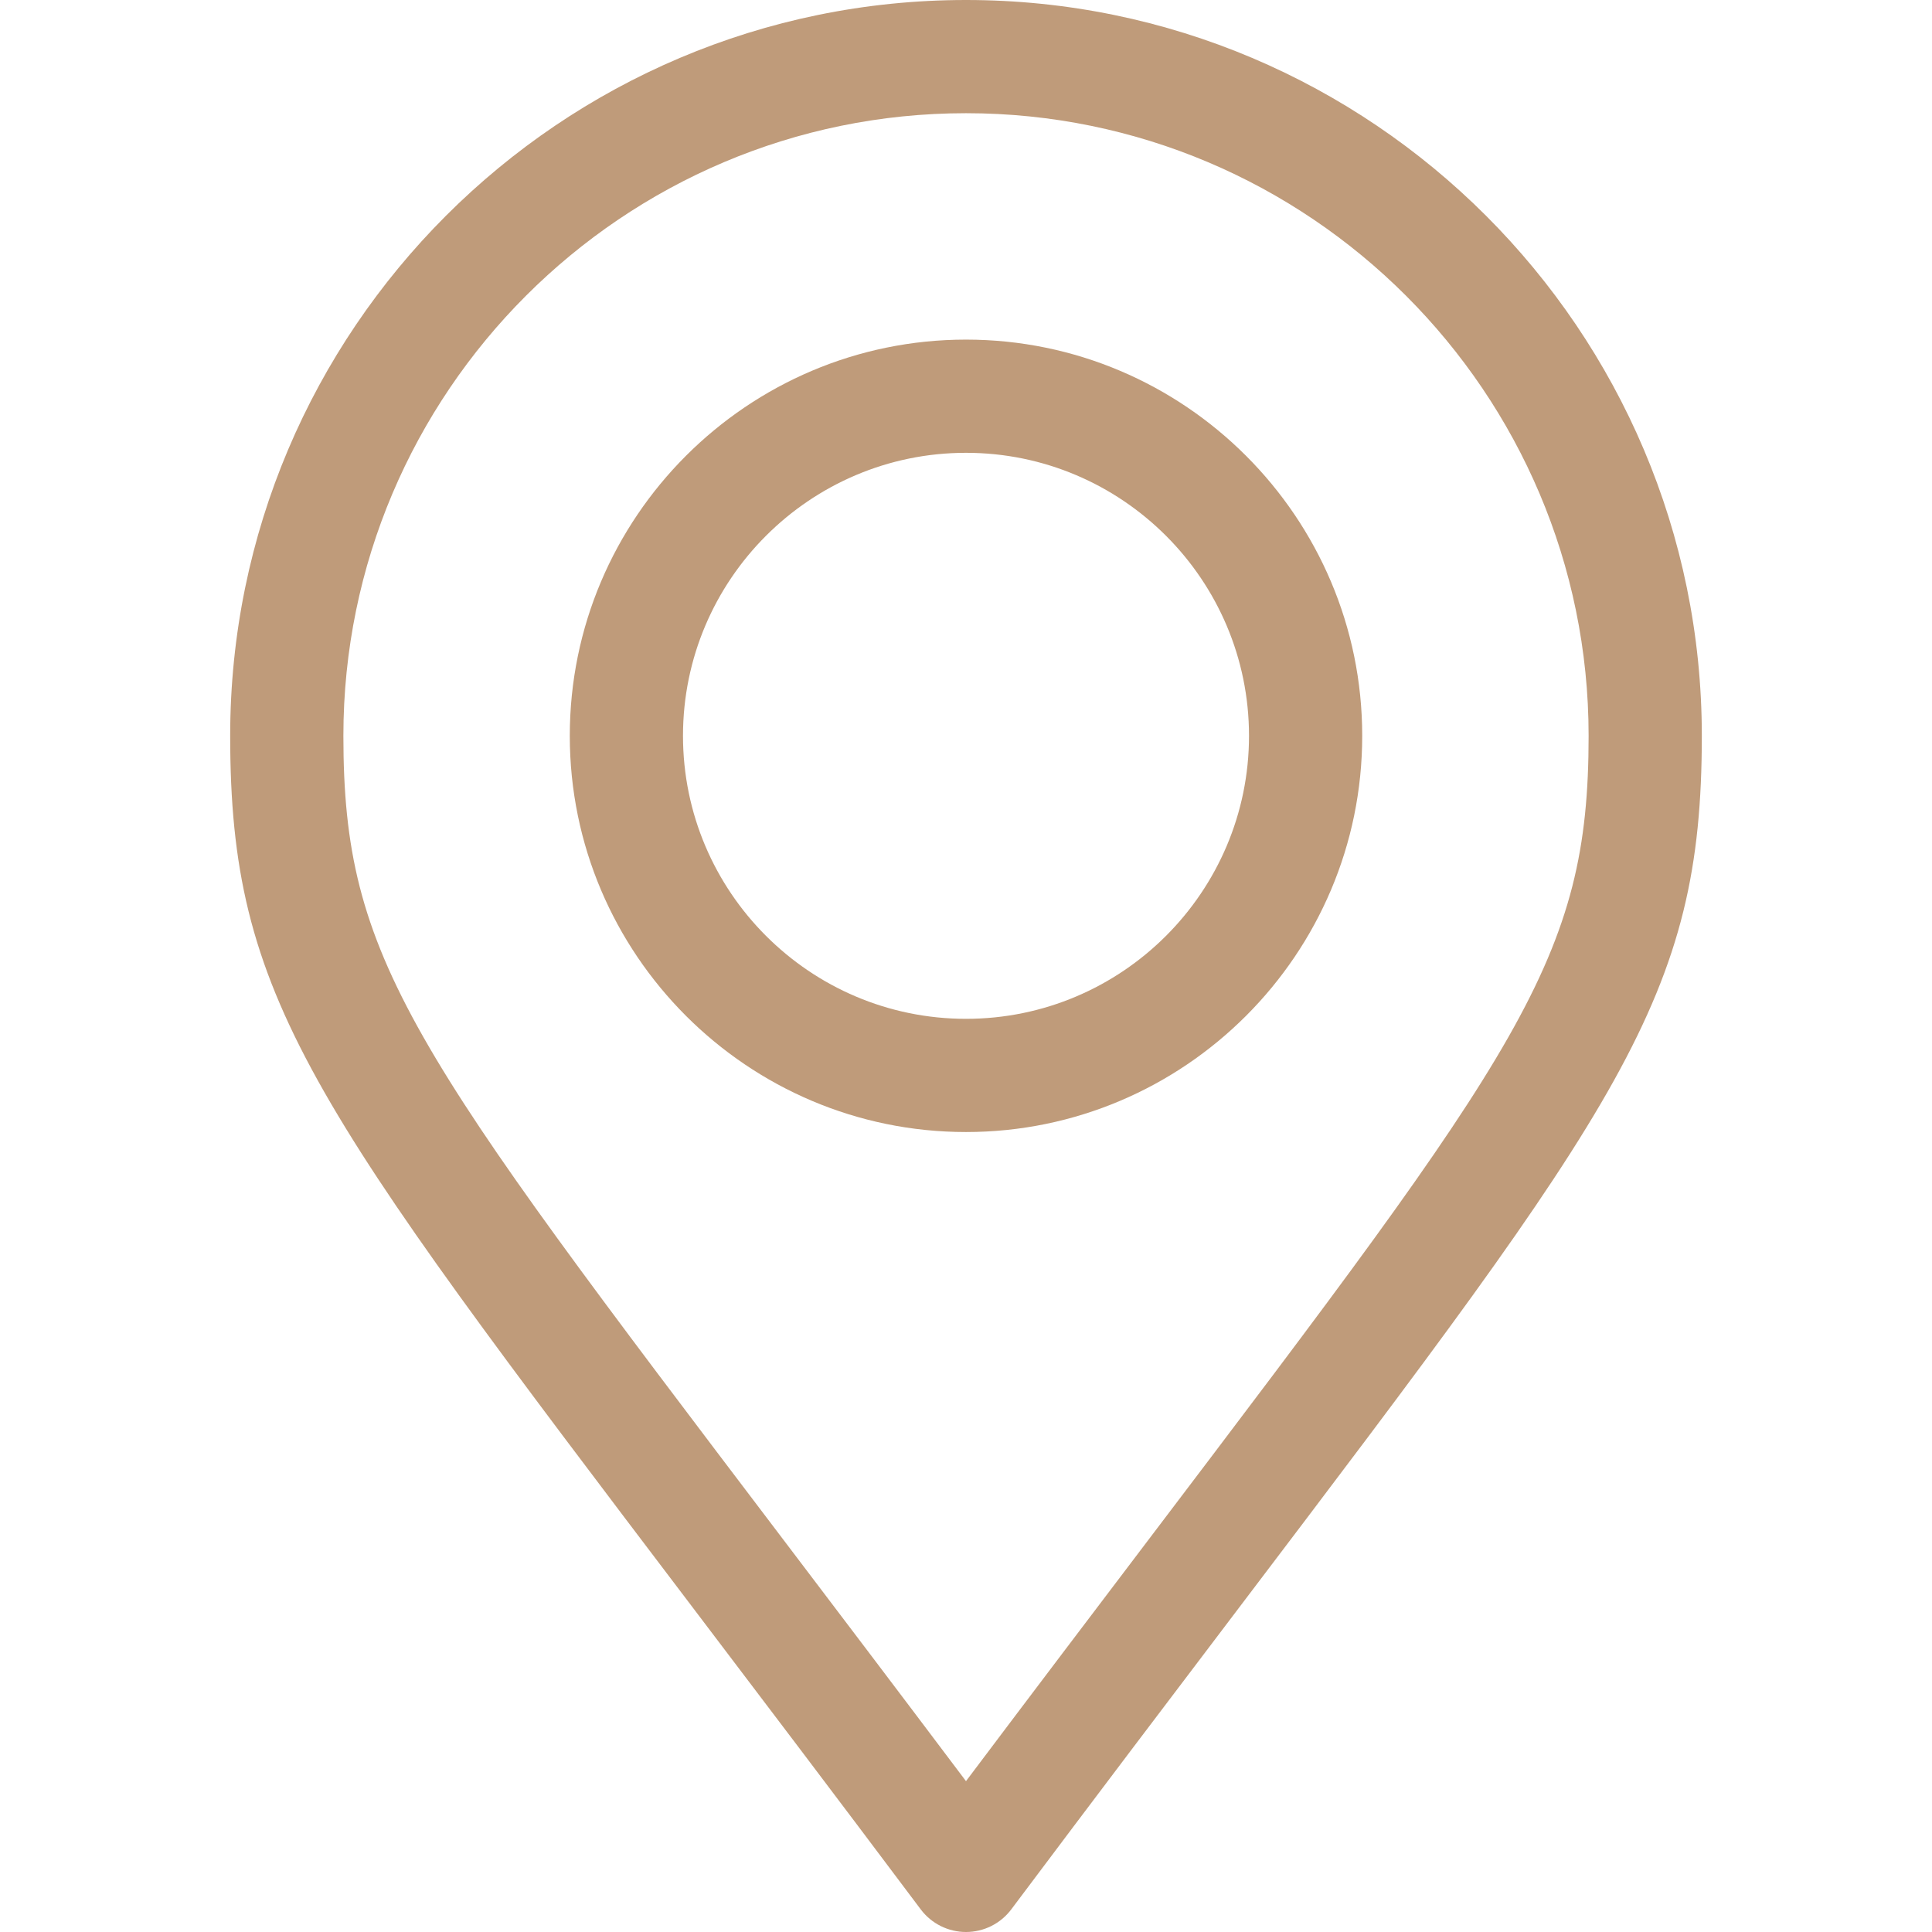
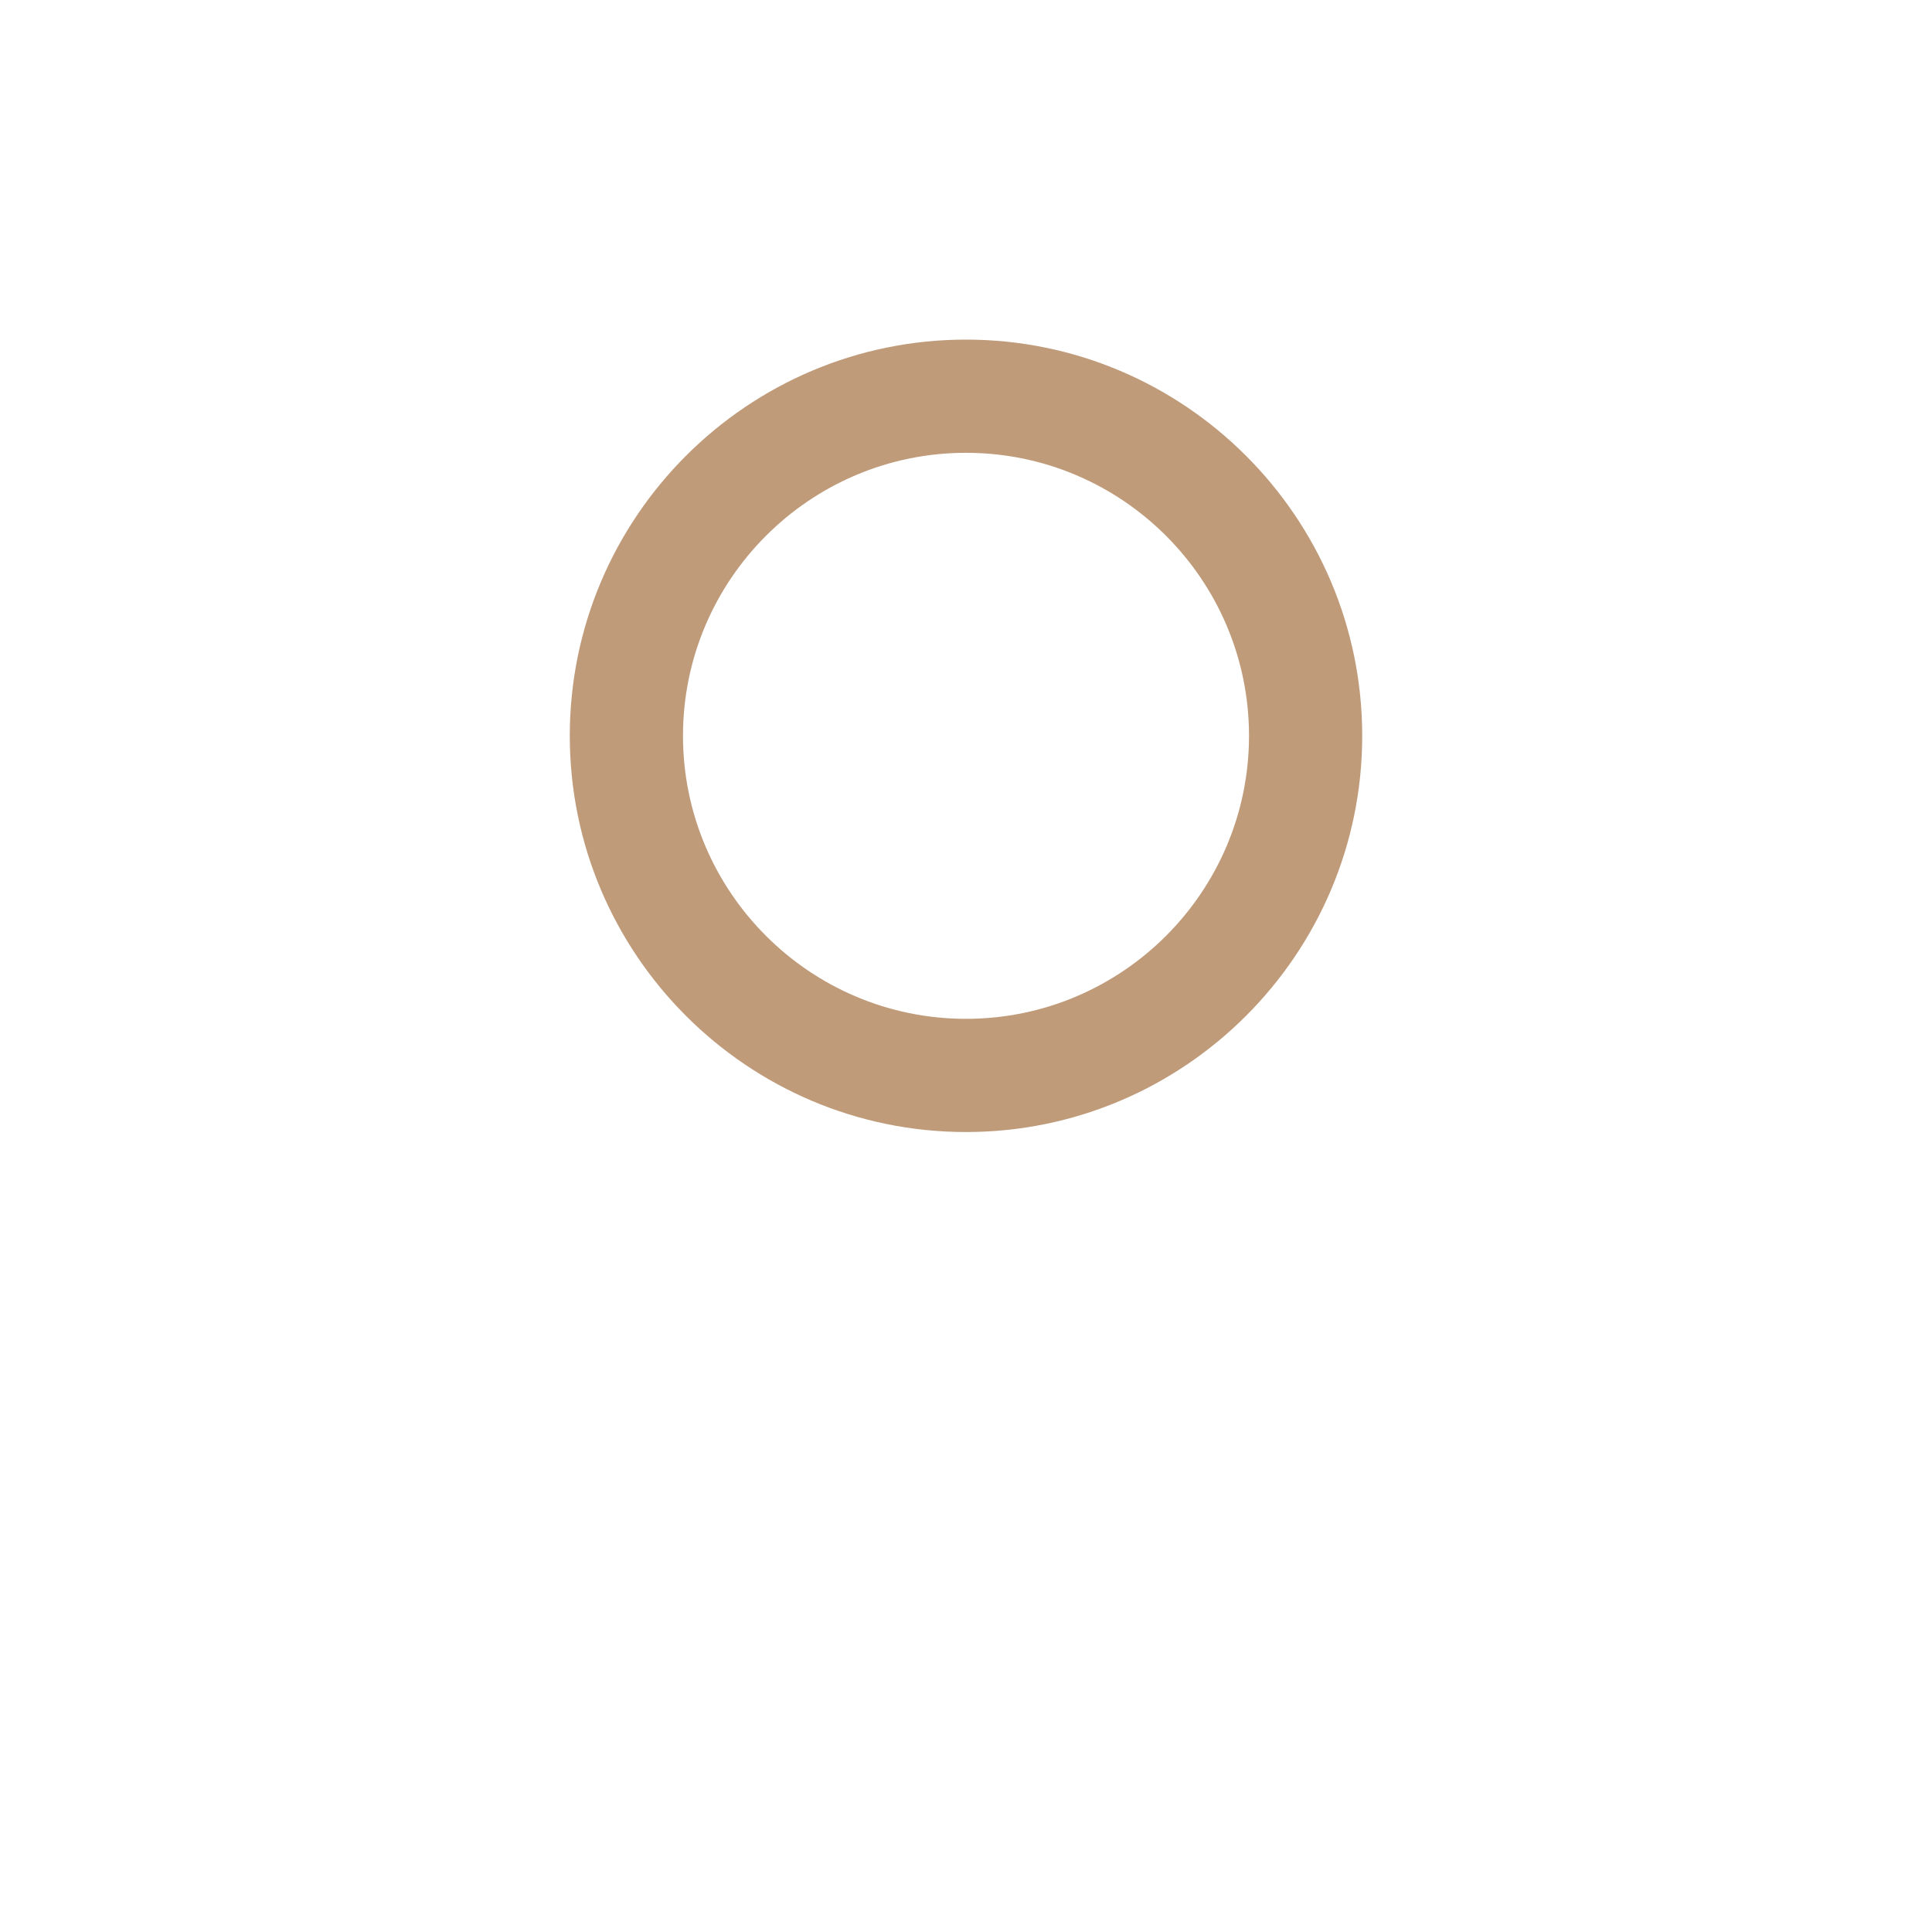
<svg xmlns="http://www.w3.org/2000/svg" width="512" height="512" x="0" y="0" viewBox="0 0 512 512" style="enable-background:new 0 0 512 512" xml:space="preserve" class="">
  <g>
    <g>
      <g>
-         <path d="M256,0C148.477,0,61,87.477,61,195c0,69.412,21.115,97.248,122.581,231.01C201.194,449.229,221.158,475.546,244,506 c2.833,3.777,7.279,6,12.001,6c4.722,0,9.167-2.224,12-6.002c22.708-30.29,42.585-56.507,60.123-79.638 C429.834,292.209,451,264.292,451,195C451,87.477,363.523,0,256,0z M304.219,408.235c-14.404,18.998-30.383,40.074-48.222,63.789 c-17.961-23.867-34.031-45.052-48.515-64.146C108.784,277.766,91,254.321,91,195c0-90.981,74.019-165,165-165s165,74.019,165,165 C421,254.205,403.17,277.722,304.219,408.235z" fill="#bf9b7a" data-original="#000000" style="" class="" />
-       </g>
+         </g>
    </g>
    <g>
      <g>
        <path d="M256,90c-57.897,0-105,47.103-105,105c0,57.897,47.103,105,105,105c57.897,0,105-47.103,105-105 C361,137.103,313.897,90,256,90z M256,270c-41.355,0-75-33.645-75-75s33.645-75,75-75c41.355,0,75,33.645,75,75 S297.355,270,256,270z" fill="#bf9b7a" data-original="#000000" style="" class="" />
      </g>
    </g>
    <g> </g>
    <g> </g>
    <g> </g>
    <g> </g>
    <g> </g>
    <g> </g>
    <g> </g>
    <g> </g>
    <g> </g>
    <g> </g>
    <g> </g>
    <g> </g>
    <g> </g>
    <g> </g>
    <g> </g>
  </g>
</svg>